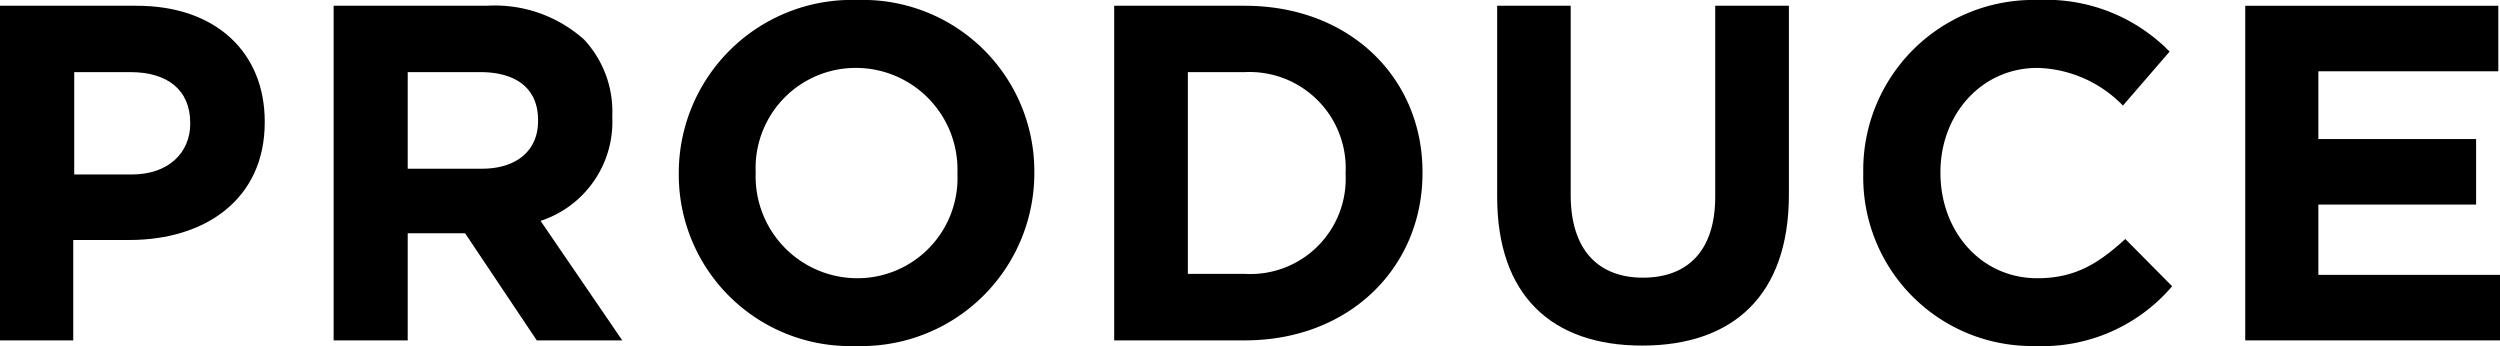
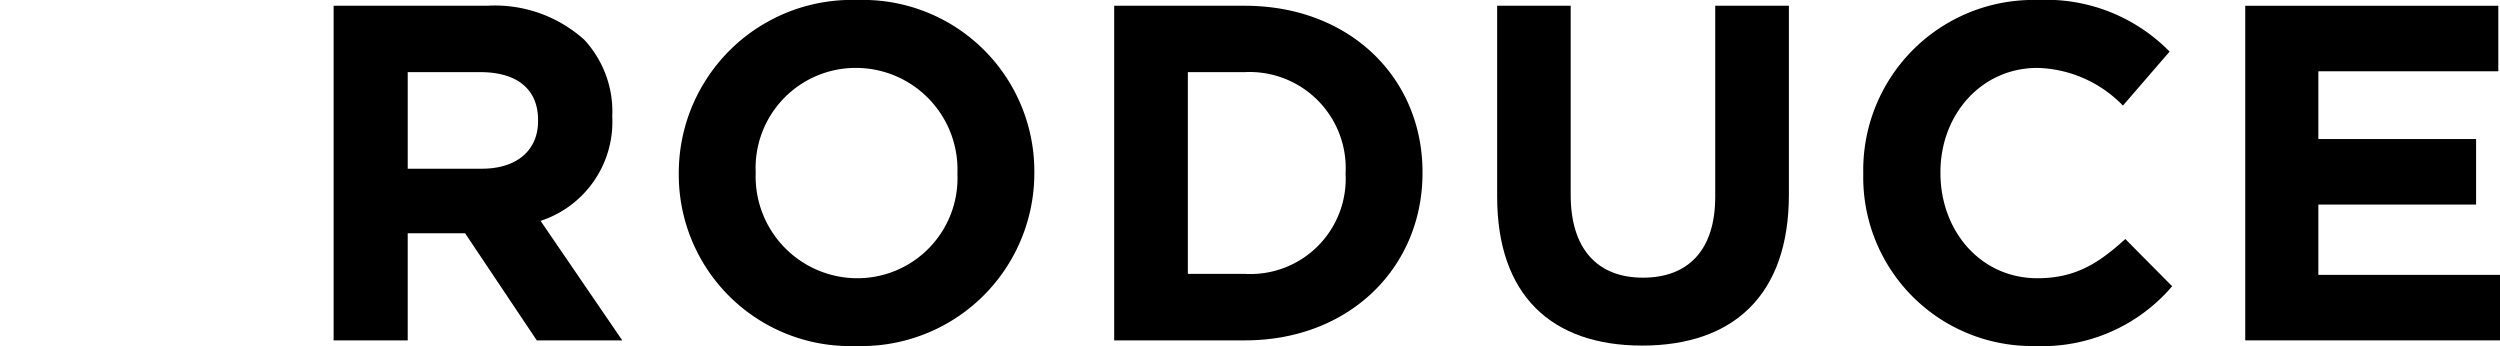
<svg xmlns="http://www.w3.org/2000/svg" height="24.61" viewBox="0 0 177.82 24.61" width="177.82">
-   <path d="m0 .41h9.72c5.68 0 9.11 3.36 9.11 8.23v.06c0 5.51-4.28 8.37-9.62 8.37h-4v7.14h-5.21zm9.38 12c2.62 0 4.15-1.57 4.15-3.6v-.07c0-2.35-1.63-3.61-4.25-3.61h-4v7.28z" />
  <path d="m23.73.41h10.88a9.51 9.51 0 0 1 6.94 2.41 7.51 7.51 0 0 1 2 5.44v.07a7.41 7.41 0 0 1 -5.1 7.38l5.81 8.5h-6.08l-5.1-7.62h-4.08v7.62h-5.27zm10.54 11.59c2.55 0 4-1.36 4-3.37v-.1c0-2.24-1.56-3.4-4.11-3.4h-5.16v6.87z" />
  <path d="m48.28 12.38v-.07a12.31 12.31 0 0 1 12.72-12.31 12.19 12.19 0 0 1 12.57 12.24v.07a12.3 12.3 0 0 1 -12.68 12.3 12.19 12.19 0 0 1 -12.61-12.23zm19.82 0v-.07a7.23 7.23 0 0 0 -7.21-7.48 7.12 7.12 0 0 0 -7.14 7.41v.07a7.24 7.24 0 0 0 7.25 7.48 7.12 7.12 0 0 0 7.1-7.41z" />
  <path d="m79.25.41h9.29c7.47 0 12.64 5.13 12.64 11.83v.07c0 6.69-5.17 11.9-12.64 11.9h-9.29zm9.29 19.07a6.78 6.78 0 0 0 7.17-7.1v-.07a6.84 6.84 0 0 0 -7.17-7.18h-4.05v14.35z" />
  <path d="m106.49 14v-13.59h5.23v13.46c0 3.88 1.94 5.88 5.14 5.88s5.14-1.94 5.14-5.75v-13.59h5.24v13.43c0 7.2-4 10.74-10.44 10.74s-10.31-3.58-10.31-10.58z" />
  <path d="m132.53 12.38v-.07a12.1 12.1 0 0 1 12.41-12.31 12.29 12.29 0 0 1 9.38 3.67l-3.32 3.84a8.78 8.78 0 0 0 -6.08-2.68c-4 0-6.9 3.33-6.9 7.41v.07c0 4.08 2.82 7.48 6.9 7.48 2.72 0 4.38-1.09 6.25-2.79l3.33 3.36a12.13 12.13 0 0 1 -9.75 4.25 12 12 0 0 1 -12.22-12.23z" />
  <path d="m159.7.41h18v4.66h-12.8v4.82h11.22v4.66h-11.22v5h12.92v4.66h-18.12z" />
</svg>